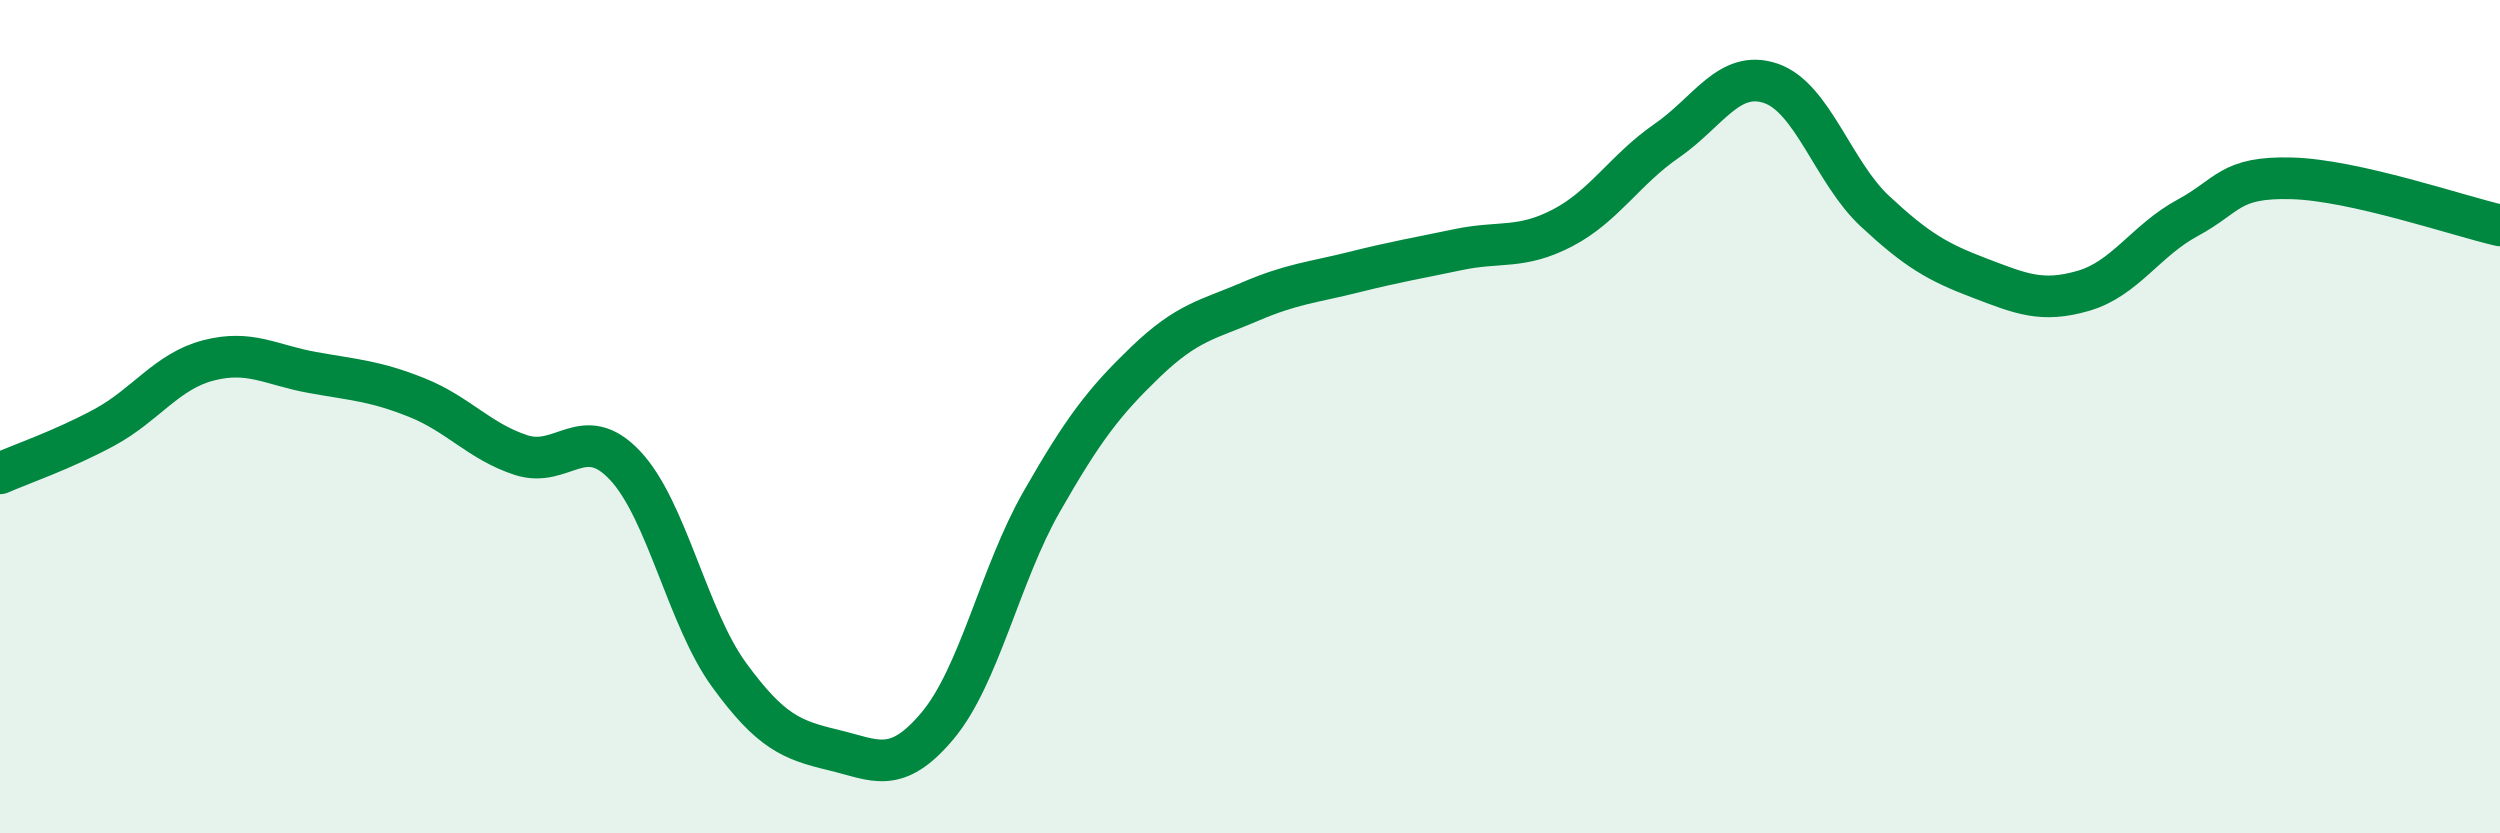
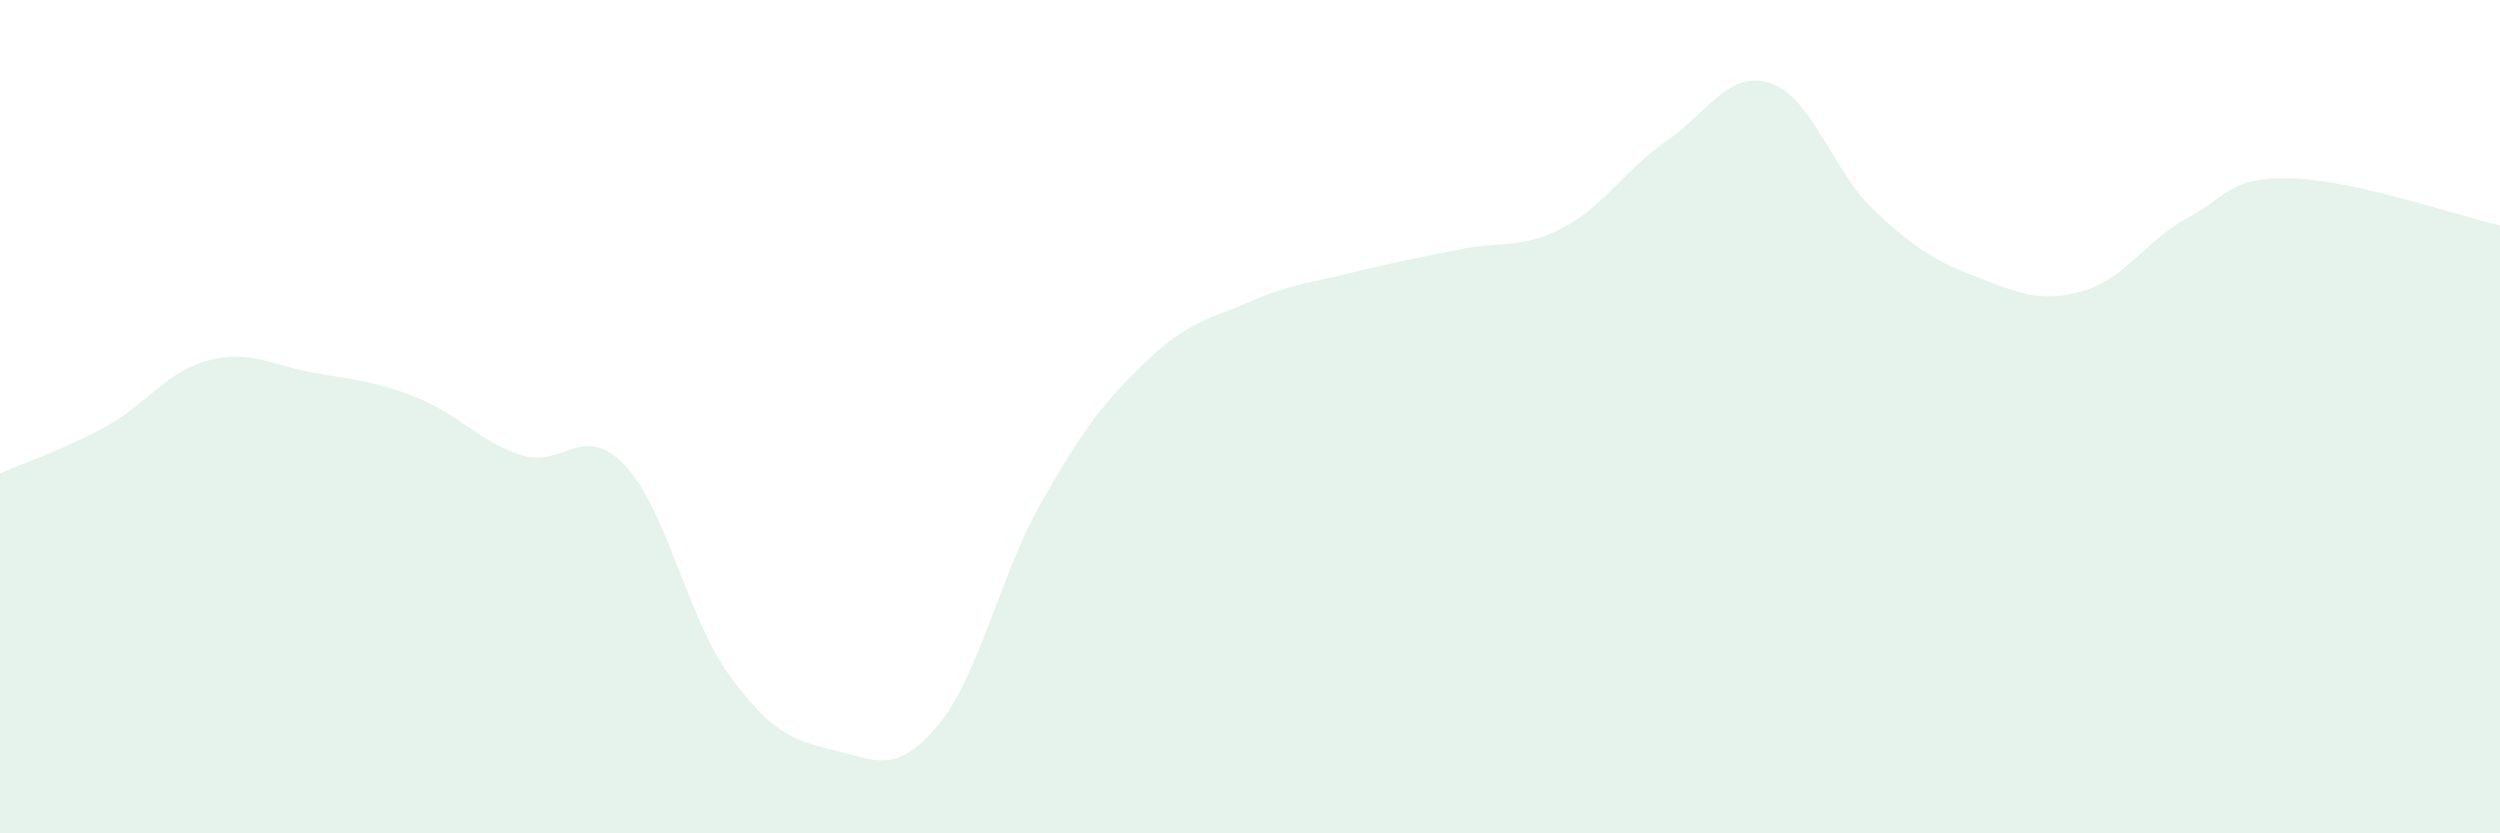
<svg xmlns="http://www.w3.org/2000/svg" width="60" height="20" viewBox="0 0 60 20">
  <path d="M 0,11.36 C 0.5,11.14 1.5,10.8 2.5,10.26 C 3.5,9.72 4,8.91 5,8.65 C 6,8.39 6.5,8.76 7.5,8.94 C 8.5,9.12 9,9.14 10,9.54 C 11,9.94 11.5,10.59 12.5,10.92 C 13.5,11.25 14,10.11 15,11.17 C 16,12.23 16.5,14.83 17.5,16.2 C 18.5,17.57 19,17.76 20,18 C 21,18.24 21.5,18.61 22.5,17.42 C 23.5,16.23 24,13.79 25,12.04 C 26,10.29 26.5,9.64 27.5,8.68 C 28.5,7.72 29,7.67 30,7.24 C 31,6.81 31.5,6.78 32.5,6.53 C 33.5,6.28 34,6.2 35,5.99 C 36,5.78 36.5,5.99 37.5,5.47 C 38.5,4.95 39,4.07 40,3.38 C 41,2.69 41.5,1.66 42.5,2 C 43.5,2.34 44,4.14 45,5.07 C 46,6 46.5,6.29 47.5,6.67 C 48.5,7.05 49,7.27 50,6.98 C 51,6.69 51.5,5.77 52.5,5.23 C 53.5,4.69 53.5,4.24 55,4.28 C 56.5,4.32 59,5.18 60,5.41L60 20L0 20Z" fill="#008740" opacity="0.1" stroke-linecap="round" stroke-linejoin="round" />
-   <path d="M 0,11.36 C 0.5,11.14 1.5,10.8 2.5,10.26 C 3.5,9.72 4,8.91 5,8.65 C 6,8.39 6.5,8.76 7.5,8.94 C 8.5,9.12 9,9.14 10,9.54 C 11,9.94 11.5,10.59 12.5,10.92 C 13.5,11.25 14,10.11 15,11.17 C 16,12.23 16.5,14.83 17.5,16.2 C 18.5,17.57 19,17.76 20,18 C 21,18.24 21.5,18.61 22.5,17.42 C 23.5,16.23 24,13.79 25,12.04 C 26,10.29 26.5,9.64 27.5,8.68 C 28.5,7.72 29,7.67 30,7.24 C 31,6.81 31.5,6.78 32.5,6.53 C 33.5,6.28 34,6.2 35,5.99 C 36,5.78 36.5,5.99 37.5,5.47 C 38.5,4.95 39,4.07 40,3.38 C 41,2.69 41.5,1.66 42.5,2 C 43.5,2.34 44,4.14 45,5.07 C 46,6 46.5,6.29 47.5,6.67 C 48.5,7.05 49,7.27 50,6.98 C 51,6.69 51.5,5.77 52.5,5.23 C 53.5,4.69 53.5,4.24 55,4.28 C 56.5,4.32 59,5.18 60,5.41" stroke="#008740" stroke-width="1" fill="none" stroke-linecap="round" stroke-linejoin="round" />
</svg>